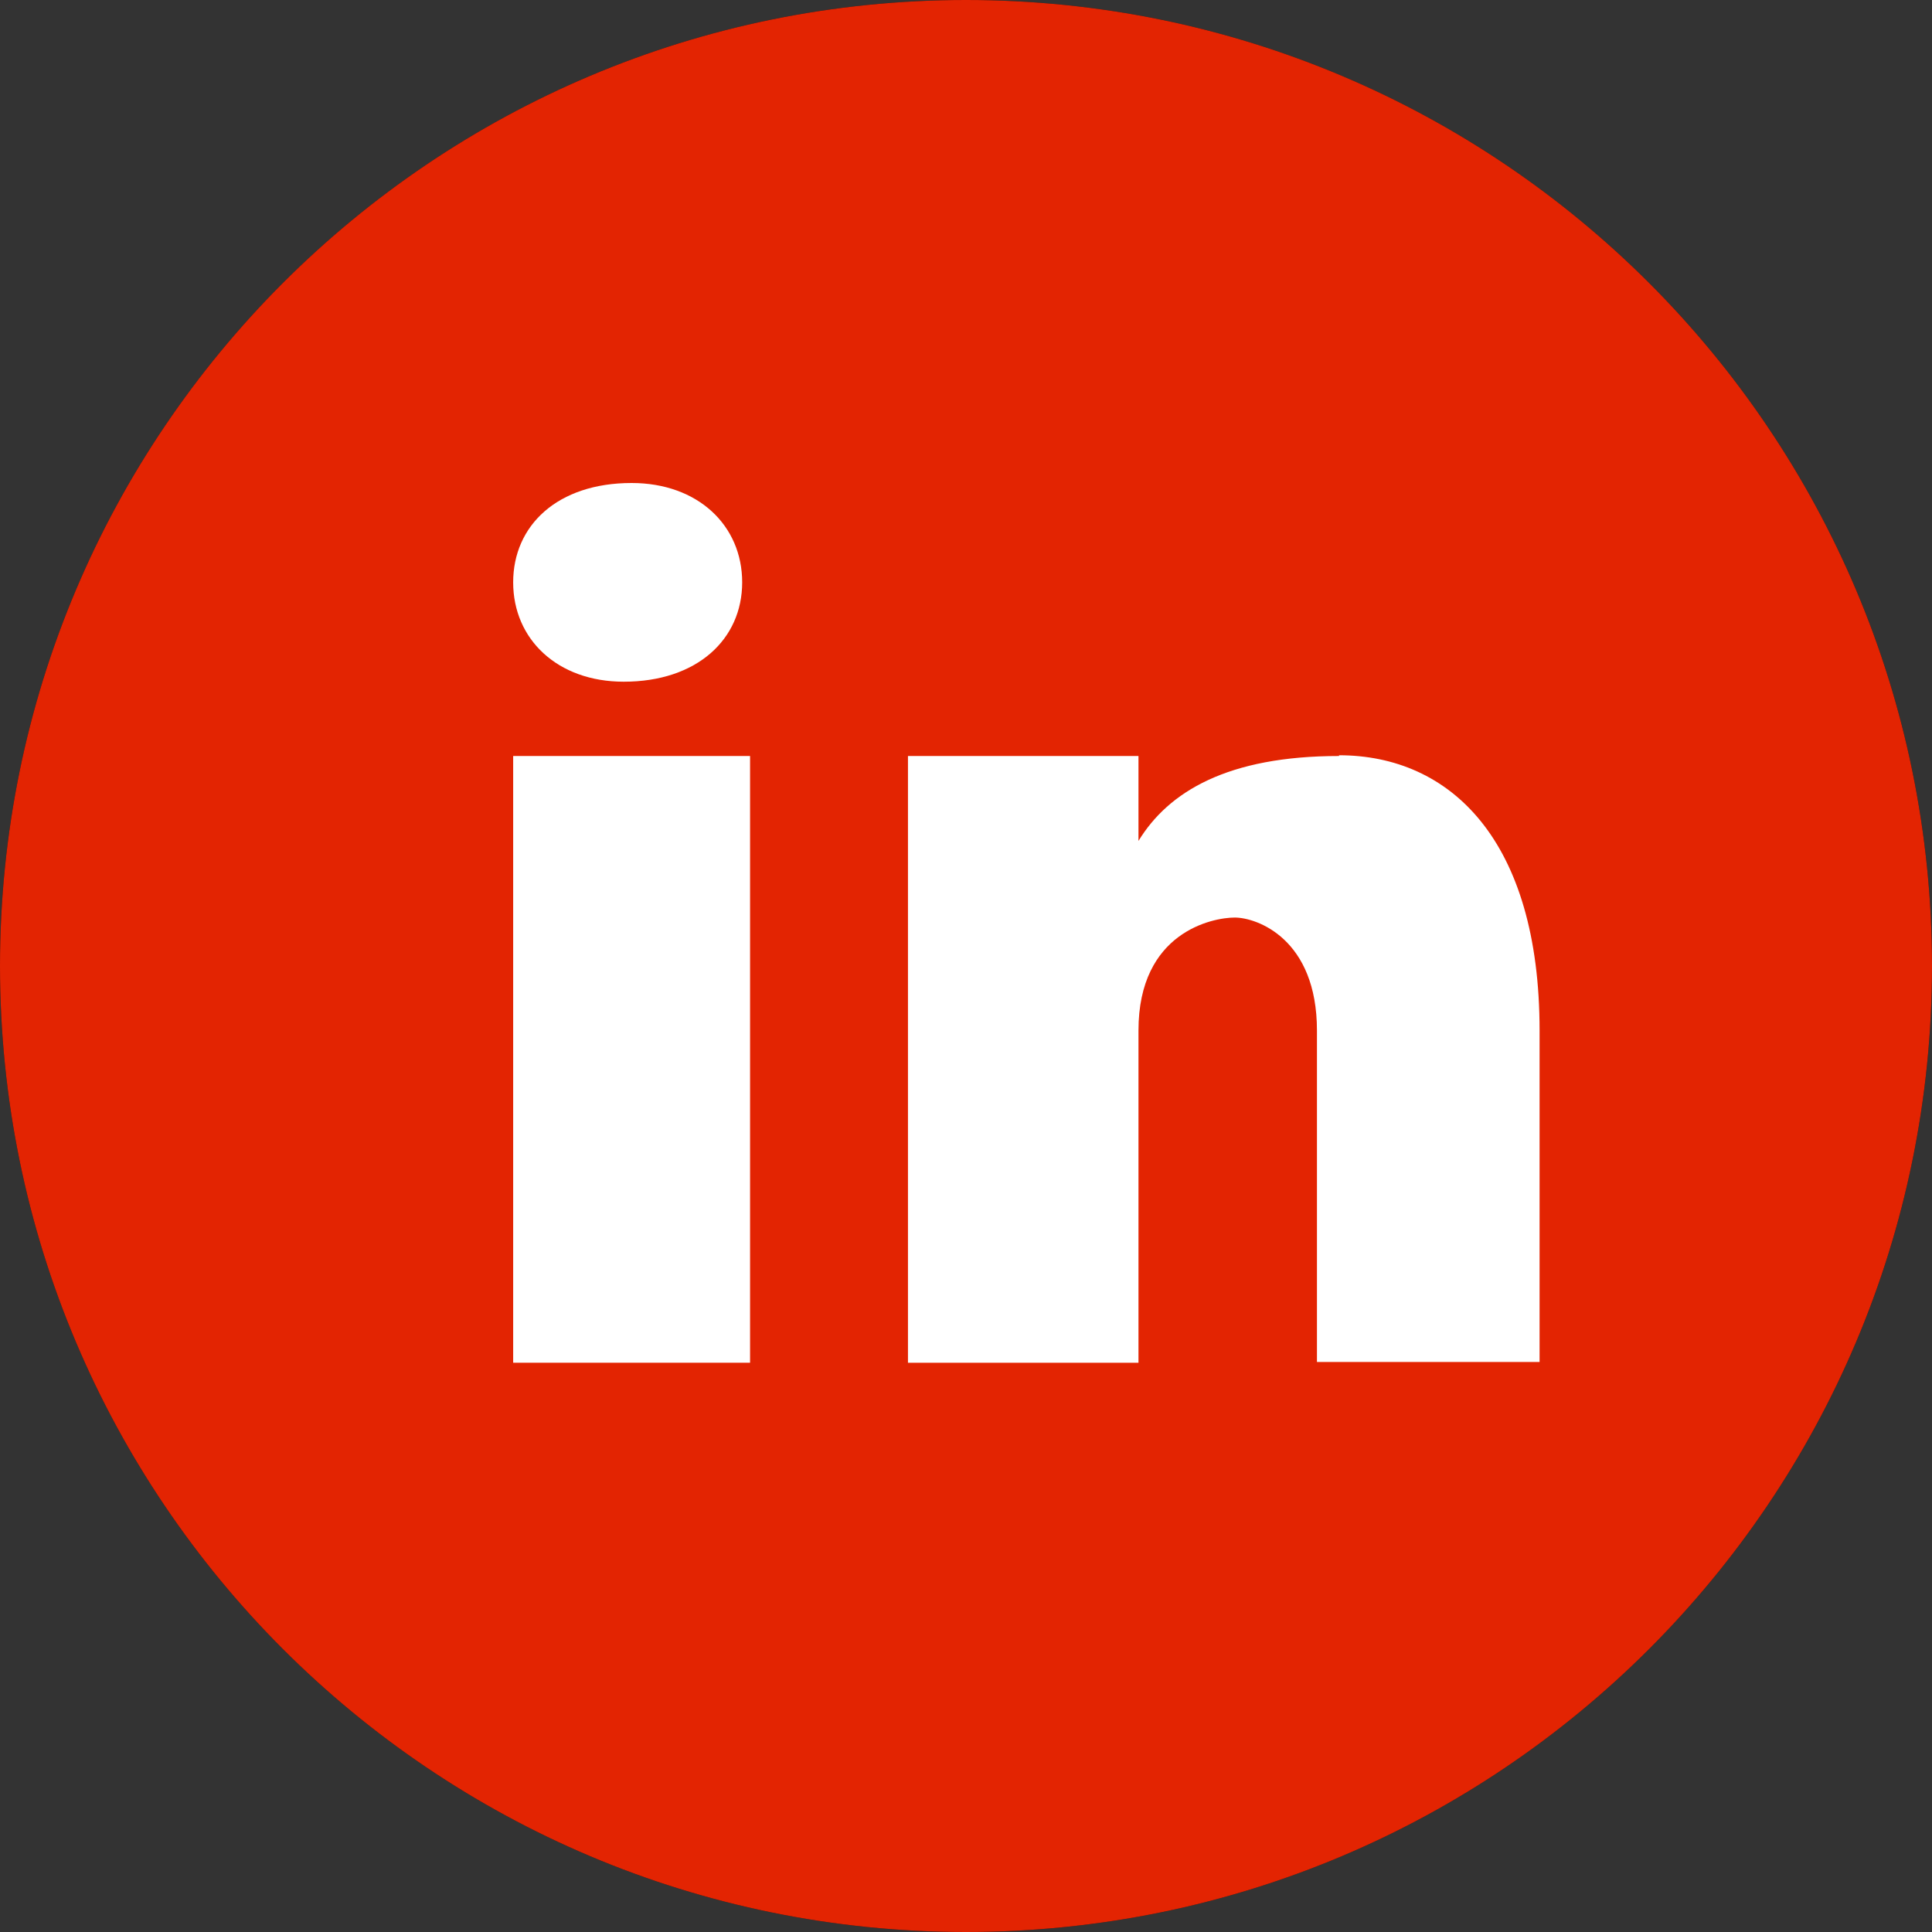
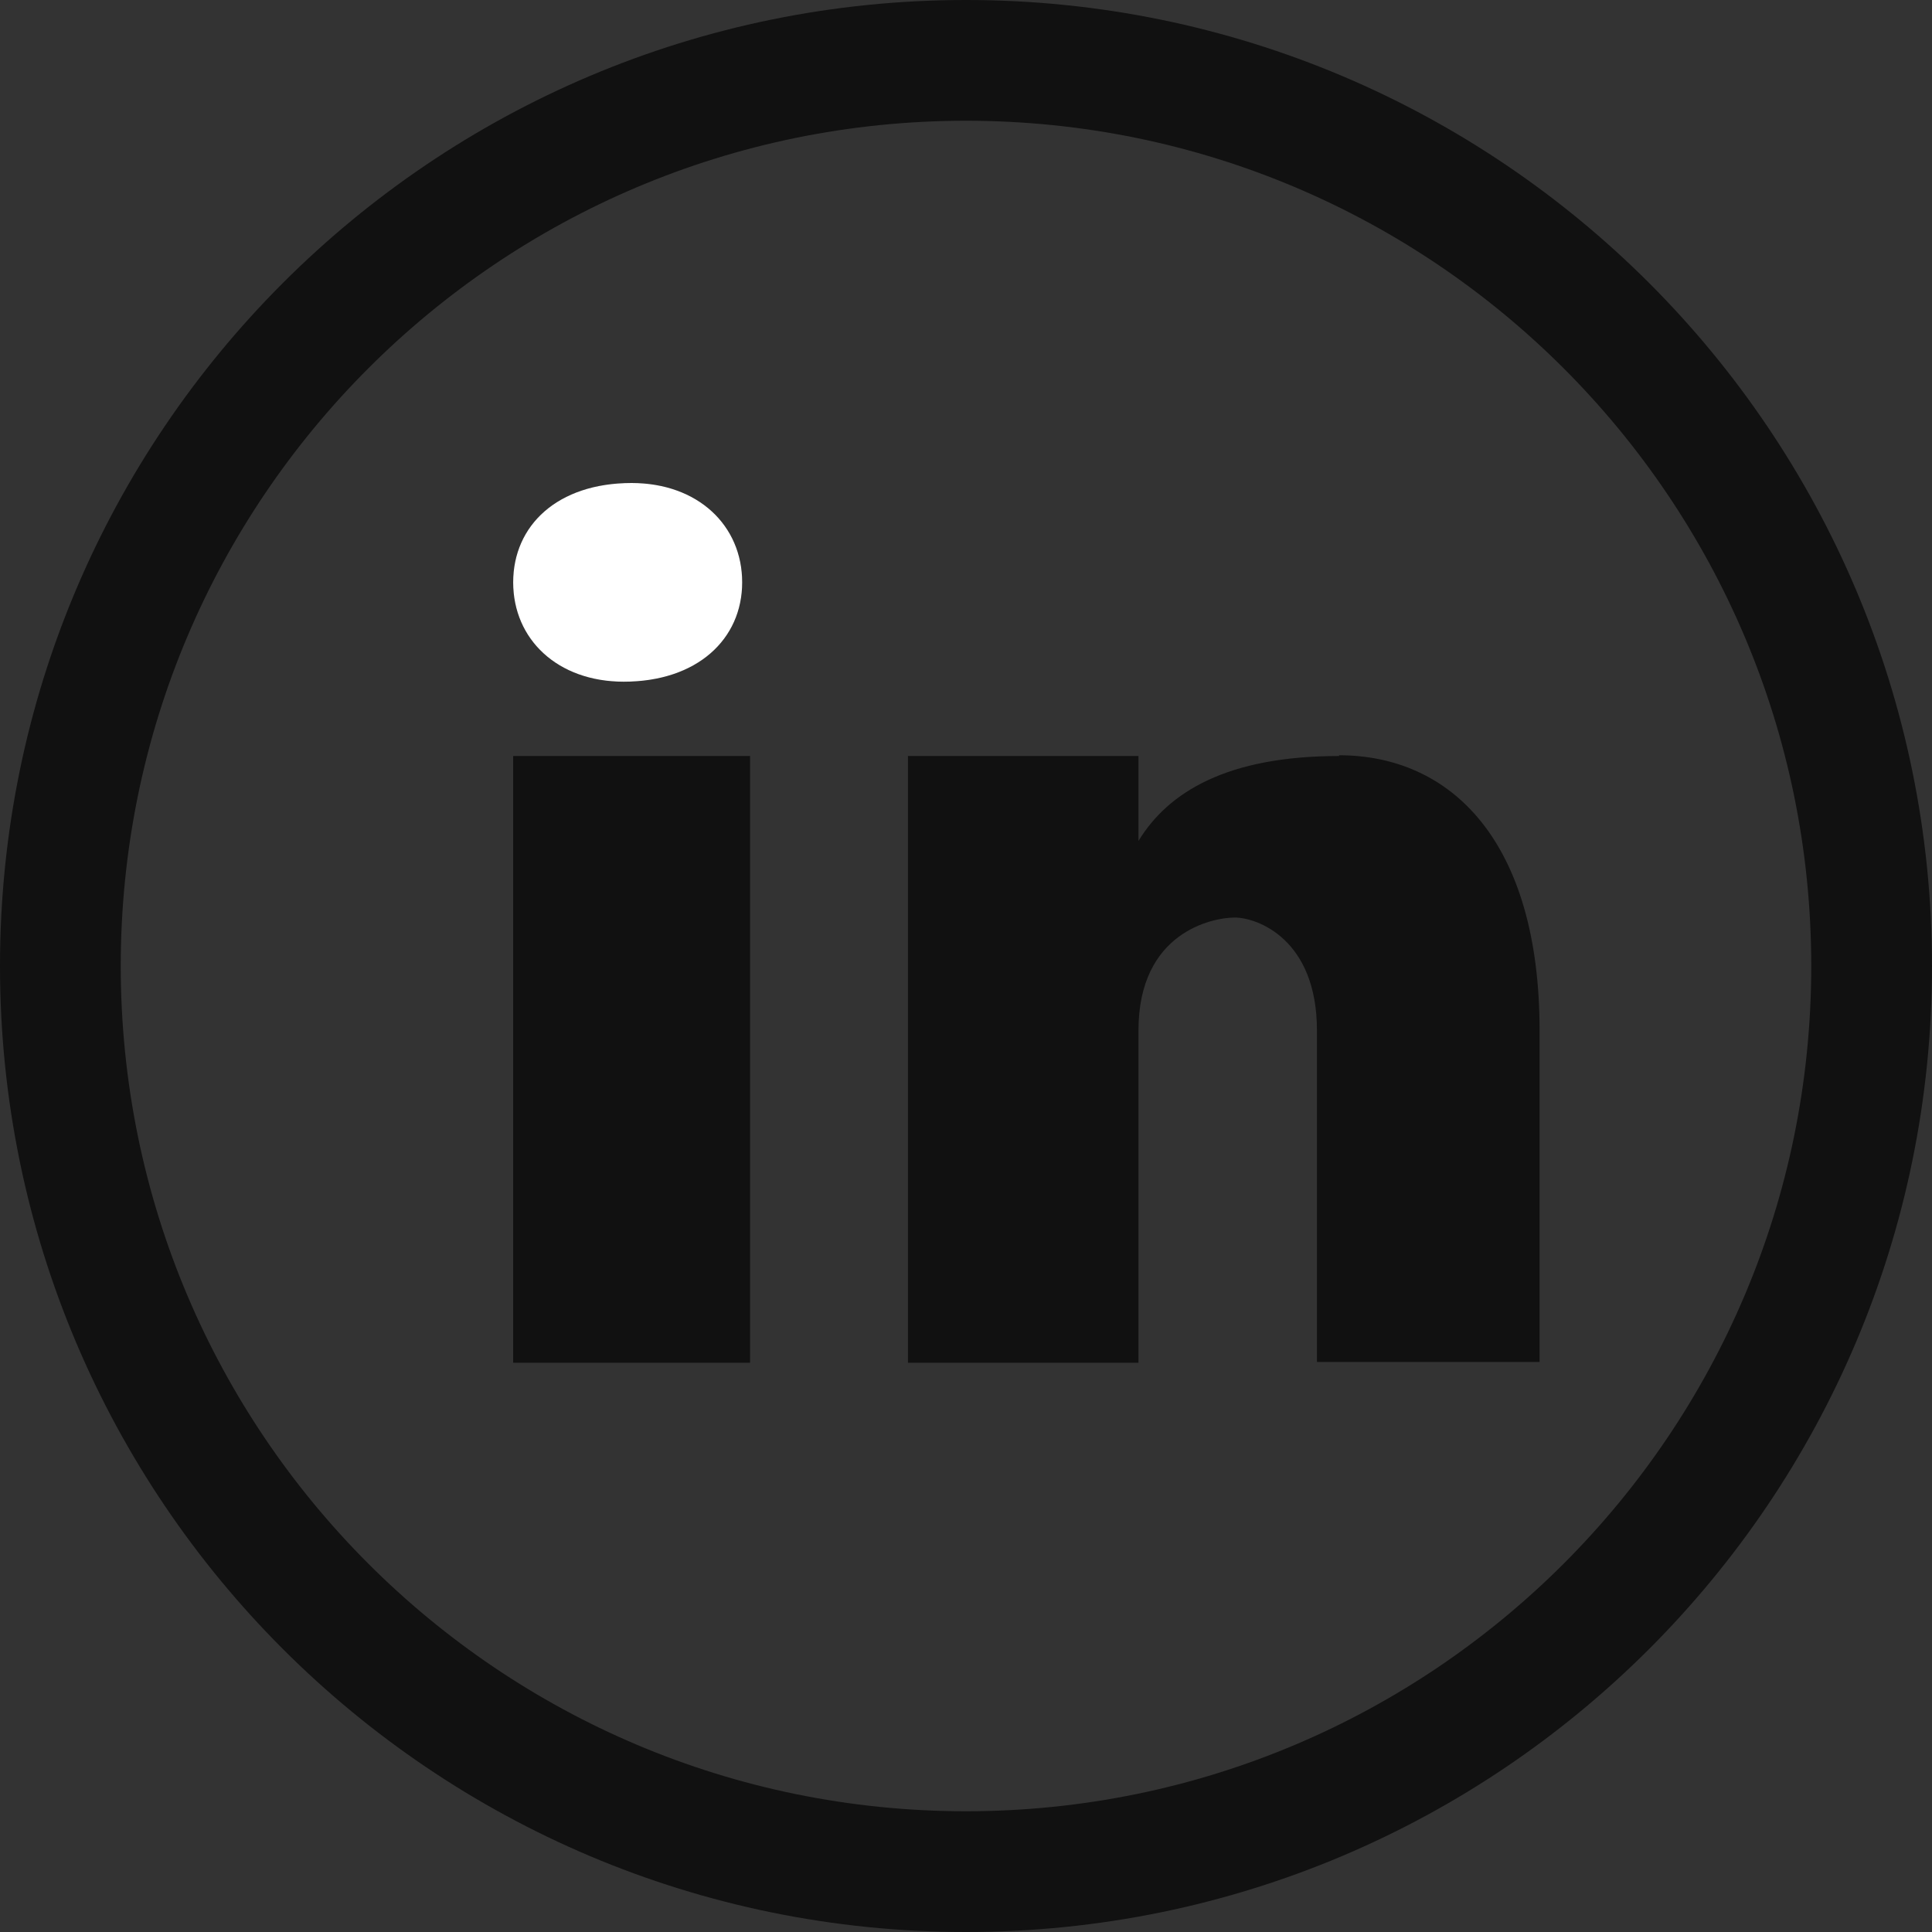
<svg xmlns="http://www.w3.org/2000/svg" viewBox="0 0 26 26" fill="none">
  <rect x="0" y="0" width="26" height="26" fill="#333333" stroke="none" />
  <g class="normal-icon">
    <path d="M8.394 9.174C9.382 9.174 9.988 8.602 9.988 7.837C9.988 7.072 9.393 6.5 8.5 6.5C7.501 6.5 6.906 7.072 6.906 7.837C6.906 8.602 7.501 9.174 8.394 9.174Z" fill="#111111" />
    <path d="M10.094 10.174H6.906V18.339H10.094V10.174Z" fill="#111111" />
    <path d="M18.02 10.174C16.522 10.174 15.725 10.654 15.321 11.317V10.174H12.219V18.339H15.321V13.869C15.321 12.542 16.32 12.348 16.617 12.348C16.915 12.348 17.723 12.634 17.723 13.869V18.329H20.719V13.869C20.719 11.307 19.518 10.164 18.02 10.164V10.174Z" fill="#111111" />
    <path fill-rule="evenodd" clip-rule="evenodd" d="M13 24.375C19.282 24.375 24.375 19.282 24.375 13C24.375 6.718 19.282 1.625 13 1.625C6.718 1.625 1.625 6.718 1.625 13C1.625 19.282 6.718 24.375 13 24.375ZM13 26C20.18 26 26 20.18 26 13C26 5.82 20.18 0 13 0C5.82 0 0 5.82 0 13C0 20.18 5.82 26 13 26Z" fill="#111111" />
  </g>
  <g class="hover-icon">
-     <path class="hover-item" d="M26 13C26 20.18 20.18 26 13 26C5.82 26 0 20.18 0 13C0 5.82 5.82 0 13 0C20.18 0 26 5.82 26 13Z" fill="#E32402" />
    <path d="M8.394 9.174C9.382 9.174 9.988 8.602 9.988 7.837C9.988 7.072 9.393 6.5 8.5 6.5C7.501 6.5 6.906 7.072 6.906 7.837C6.906 8.602 7.501 9.174 8.394 9.174Z" fill="white" />
-     <path d="M10.094 10.174H6.906V18.339H10.094V10.174Z" fill="white" />
-     <path d="M18.02 10.174C16.522 10.174 15.725 10.654 15.321 11.317V10.174H12.219V18.339H15.321V13.869C15.321 12.542 16.32 12.348 16.617 12.348C16.915 12.348 17.723 12.634 17.723 13.869V18.329H20.719V13.869C20.719 11.307 19.518 10.164 18.02 10.164V10.174Z" fill="white" />
  </g>
</svg>